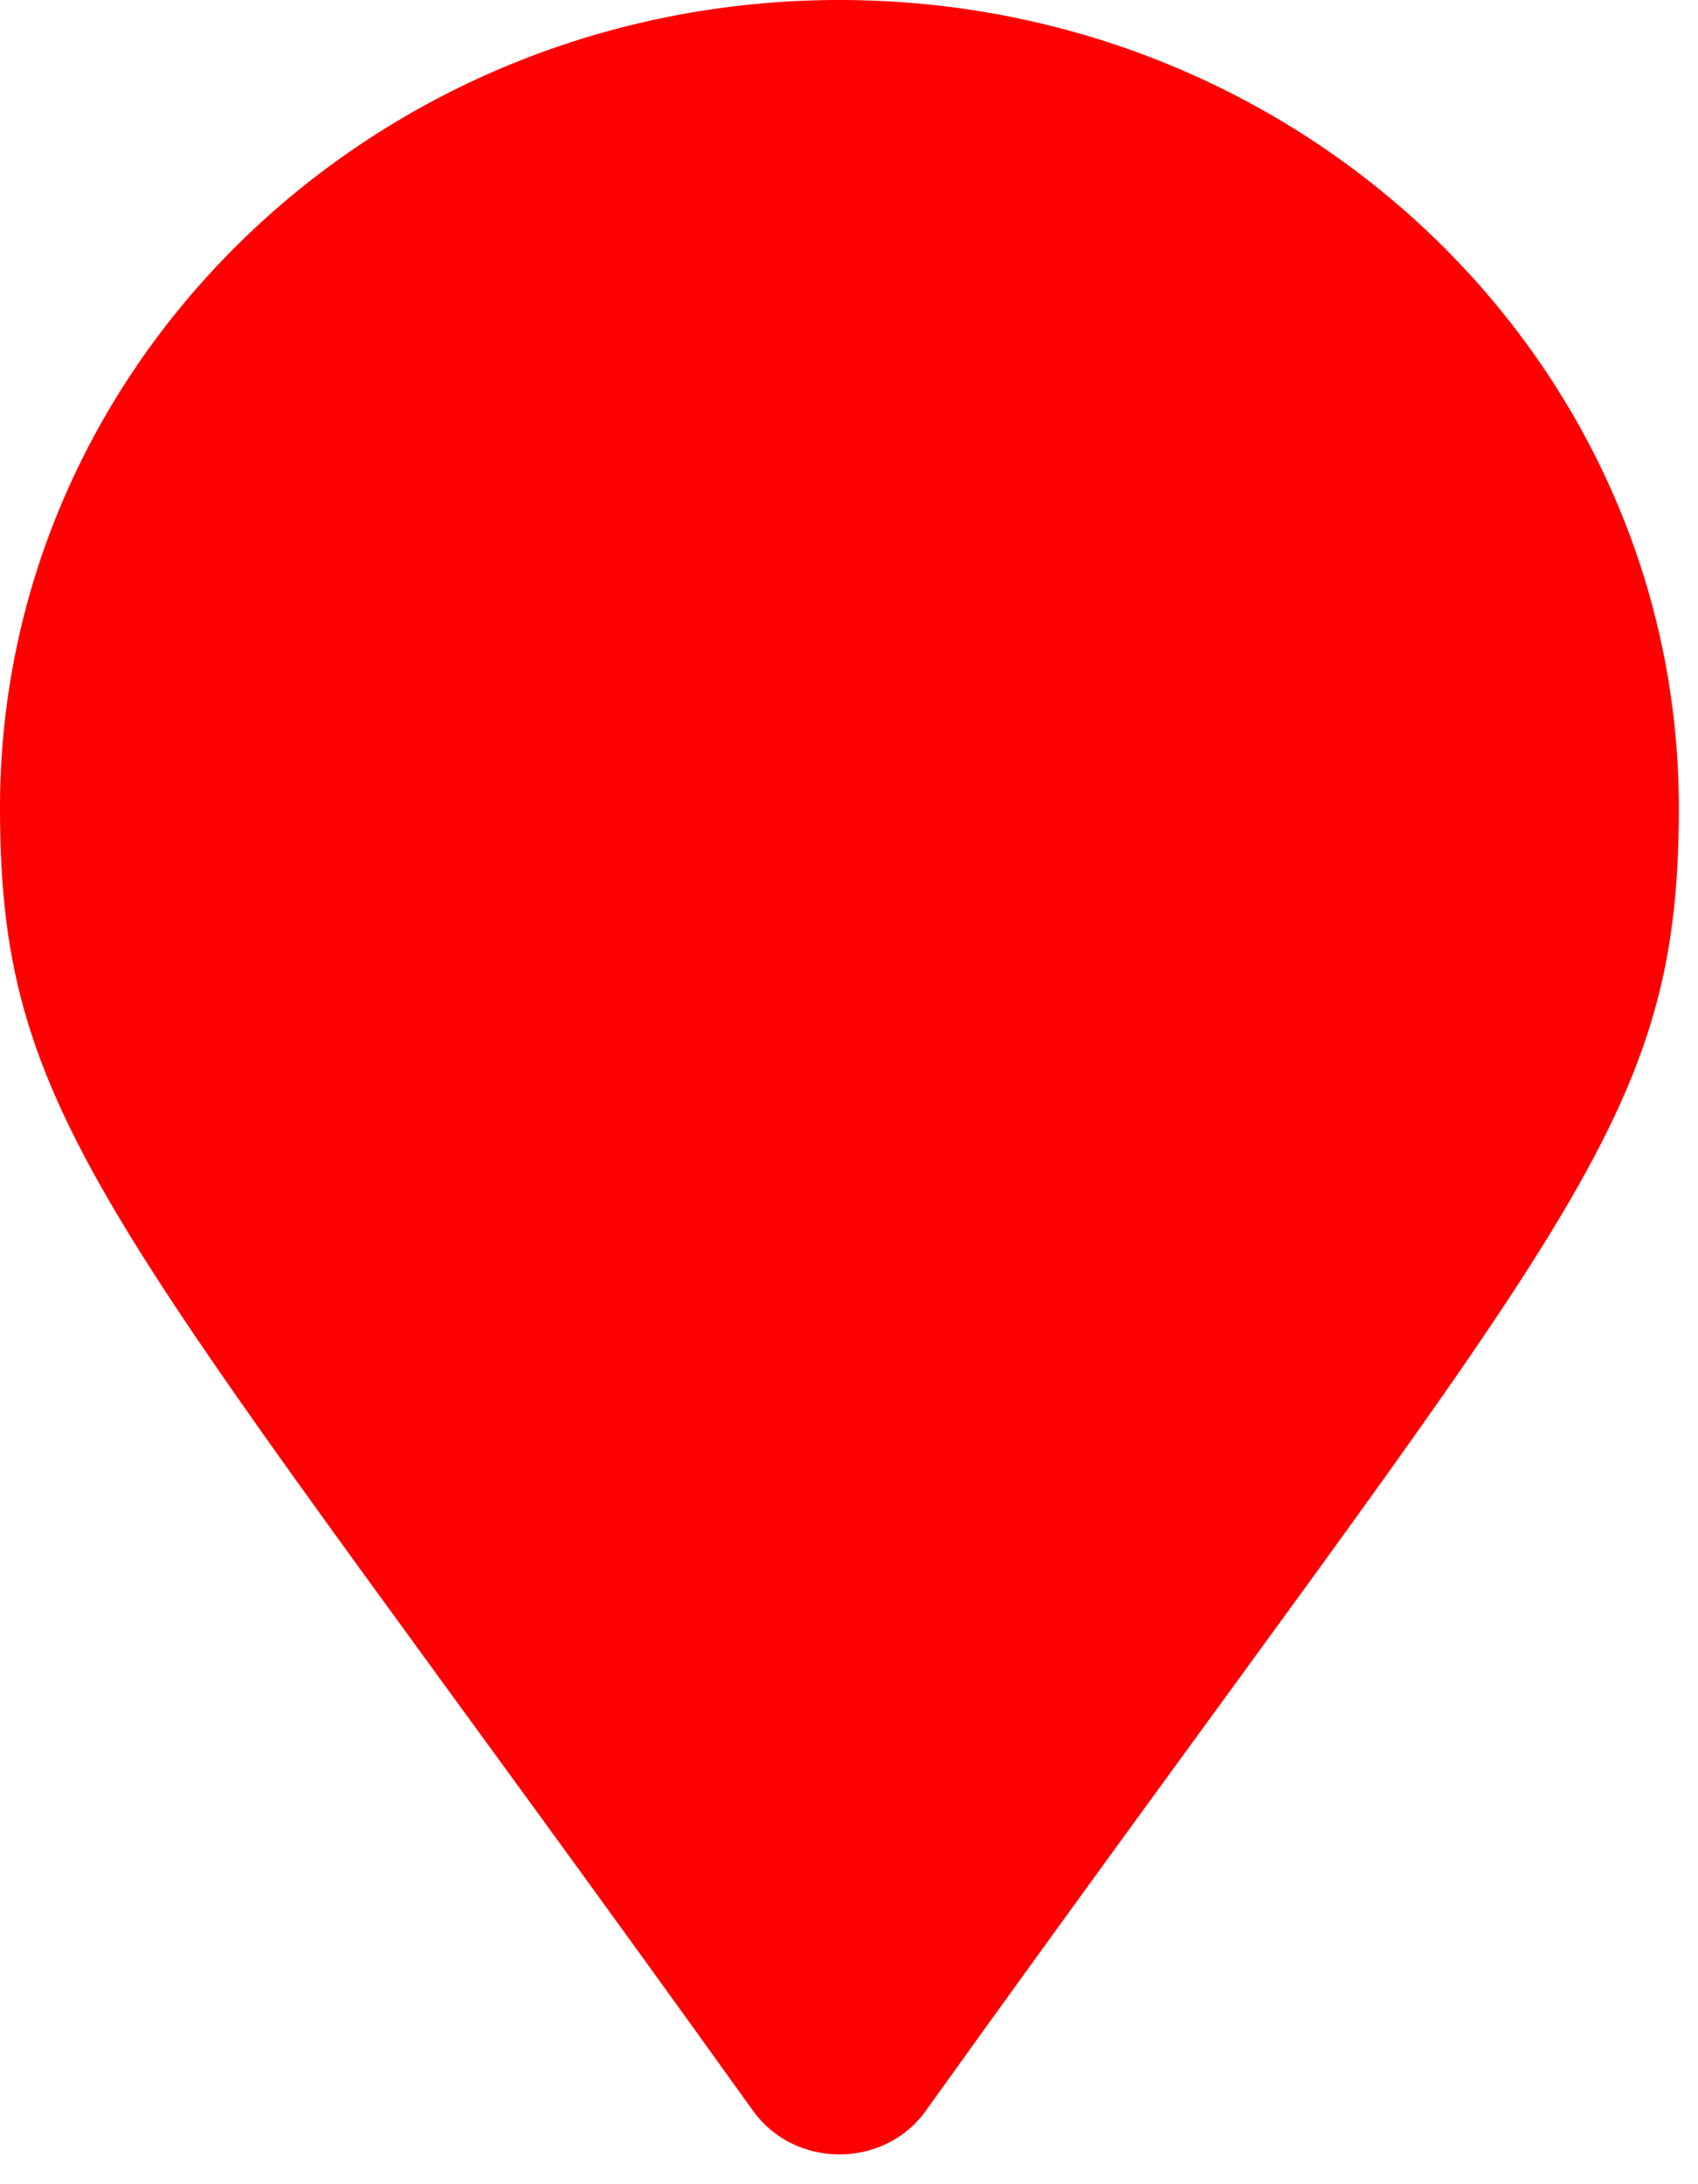
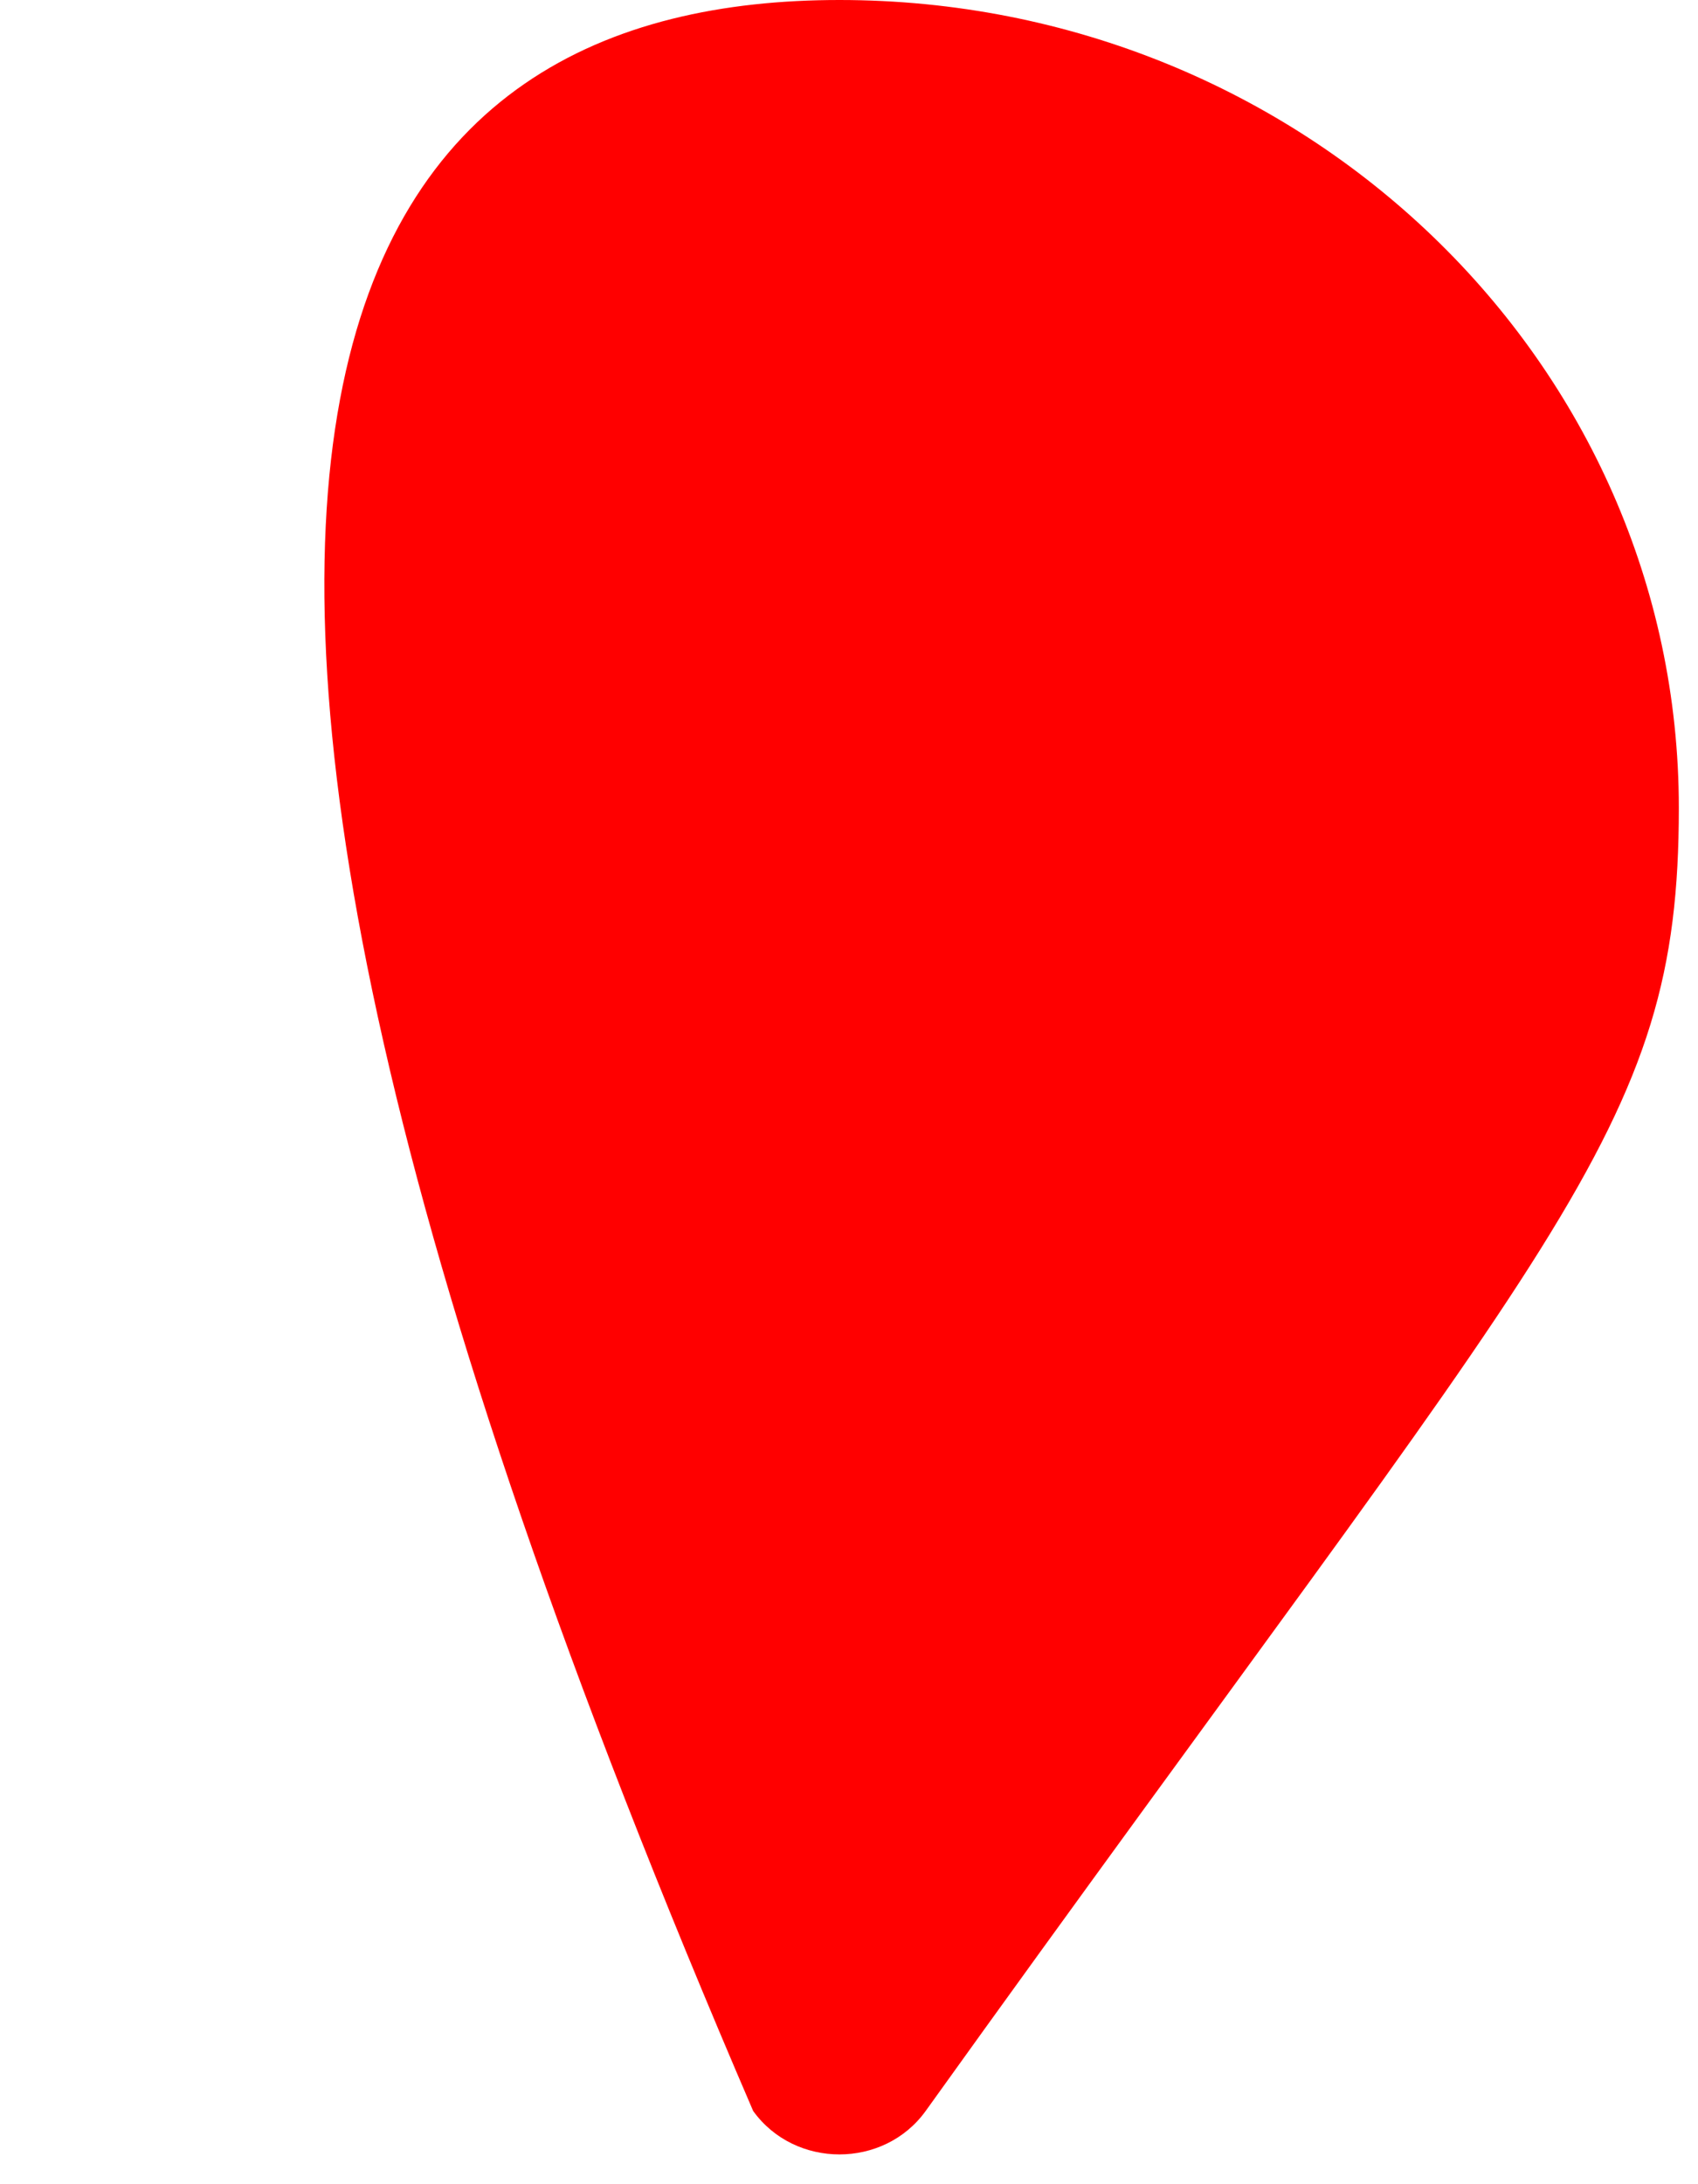
<svg xmlns="http://www.w3.org/2000/svg" width="42" height="54" viewBox="0 0 42 54" fill="none">
-   <path d="M18.629 52.189C2.917 30.276 0 28.027 0 19.974C0 8.943 9.296 0 20.763 0C32.23 0 41.526 8.943 41.526 19.974C41.526 28.027 38.609 30.276 22.897 52.189C21.866 53.622 19.66 53.622 18.629 52.189Z" fill="#ff0000" />
+   <path d="M18.629 52.189C0 8.943 9.296 0 20.763 0C32.23 0 41.526 8.943 41.526 19.974C41.526 28.027 38.609 30.276 22.897 52.189C21.866 53.622 19.66 53.622 18.629 52.189Z" fill="#ff0000" />
</svg>